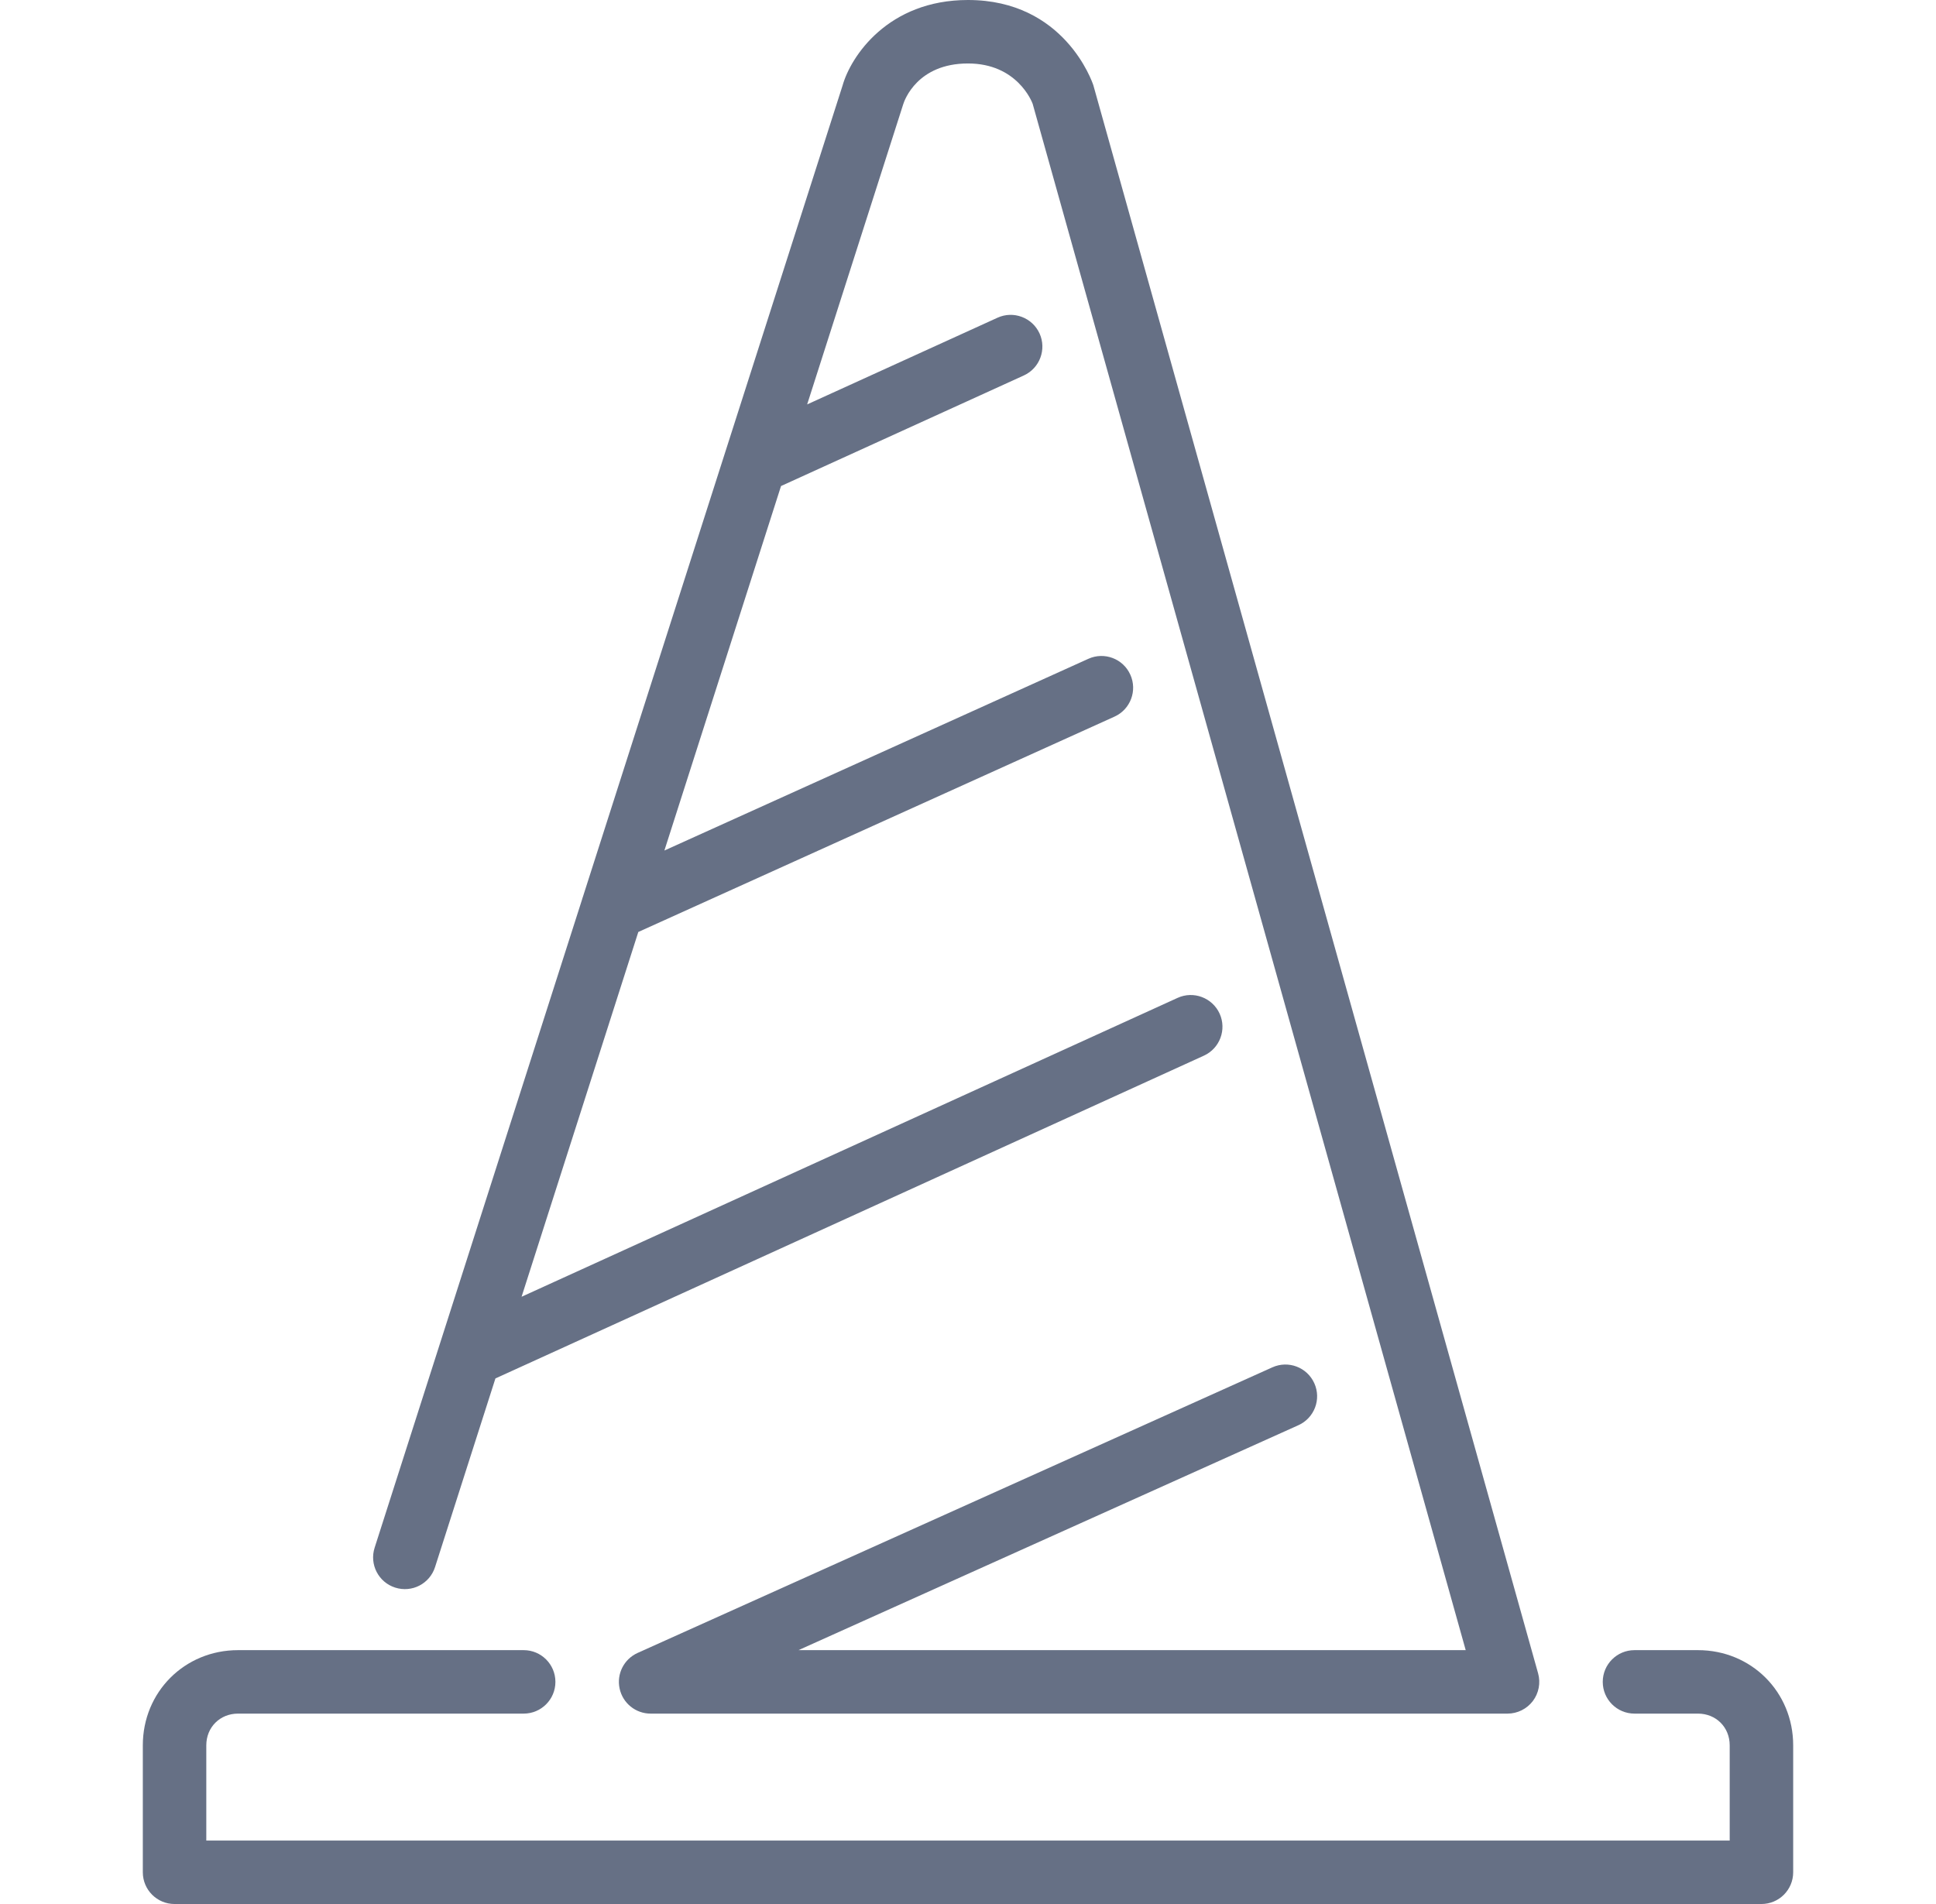
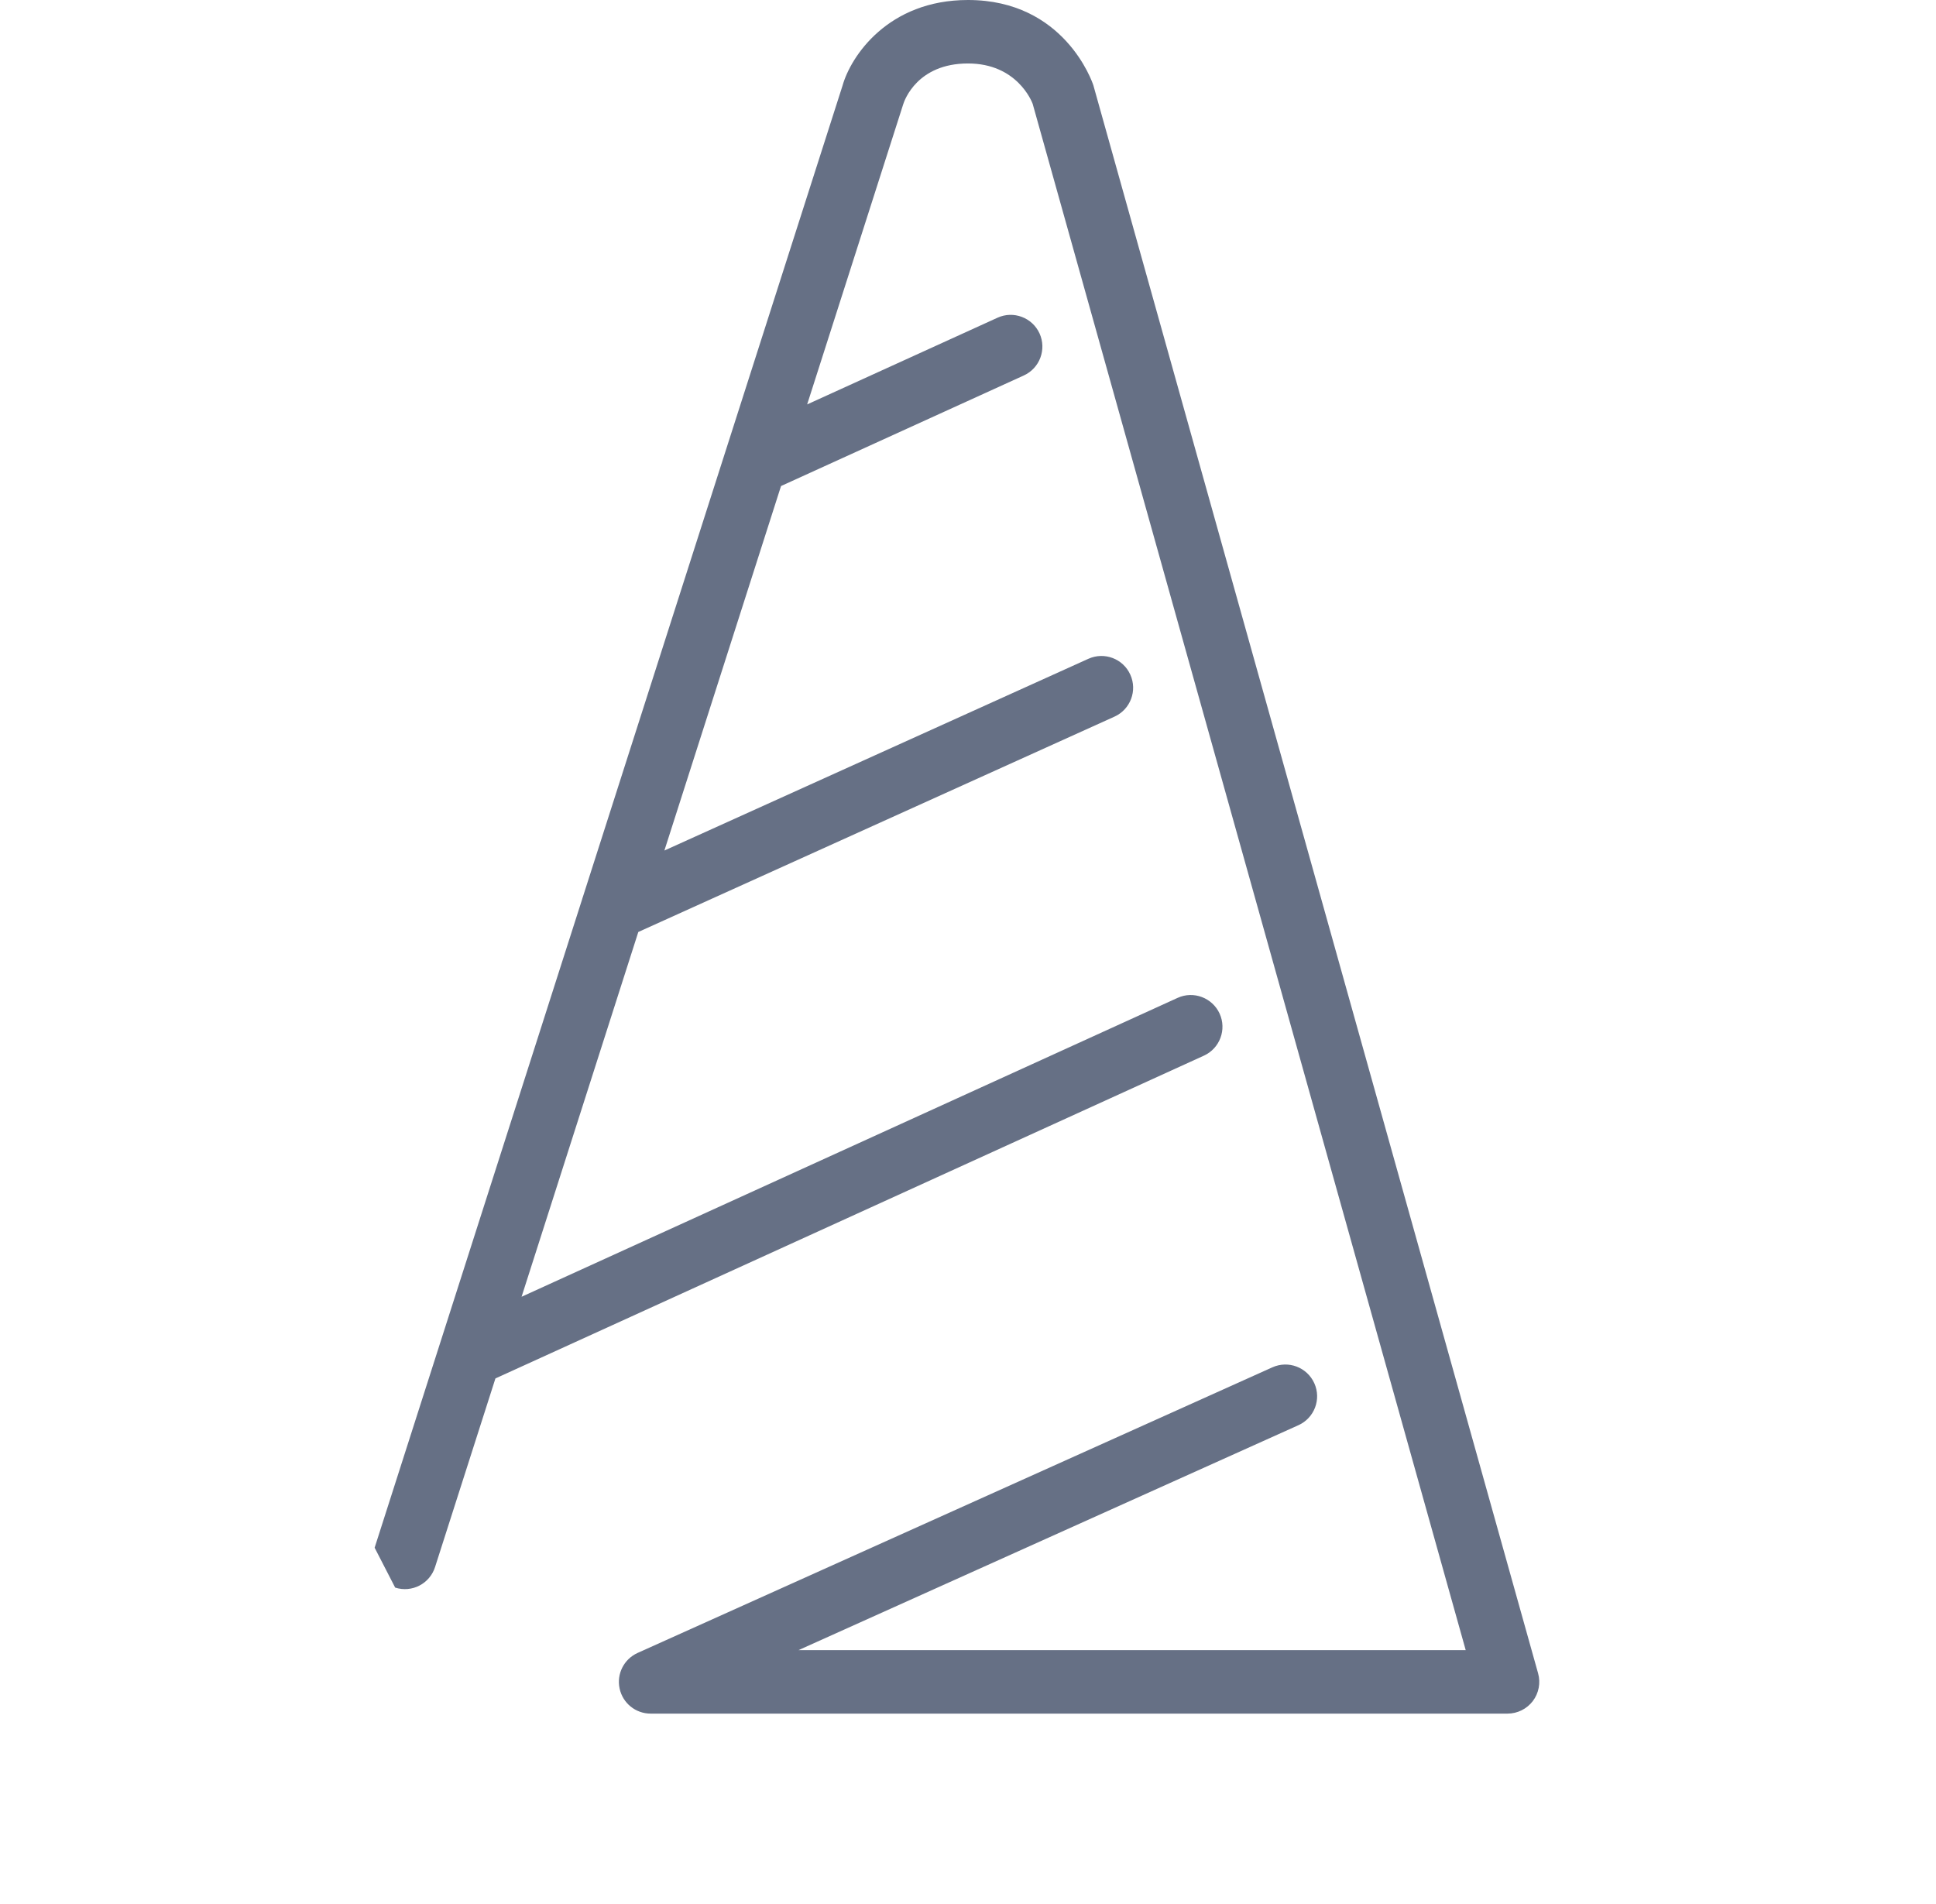
<svg xmlns="http://www.w3.org/2000/svg" width="61" height="60" viewBox="0 0 61 60" fill="none">
-   <path d="M12.451 50.029C12.981 50.198 13.54 49.907 13.708 49.381L15.61 43.438L37.933 33.266C38.435 33.037 38.656 32.444 38.428 31.941C38.198 31.439 37.604 31.216 37.103 31.446L16.434 40.864L20.112 29.369L35.115 22.583C35.618 22.356 35.842 21.763 35.614 21.26C35.388 20.756 34.795 20.532 34.291 20.761L20.934 26.802L24.609 15.316L32.258 11.832C32.761 11.603 32.982 11.01 32.754 10.507C32.524 10.005 31.93 9.783 31.43 10.012L25.432 12.744L28.459 3.285C28.5 3.153 28.908 2 30.5 2C32.037 2 32.506 3.188 32.537 3.27L46.182 52H25.159L40.91 44.912C41.414 44.685 41.639 44.093 41.412 43.59C41.185 43.086 40.594 42.861 40.09 43.088L20.09 52.088C19.66 52.282 19.423 52.749 19.523 53.21C19.621 53.671 20.028 54 20.5 54H47.5C47.812 54 48.107 53.853 48.297 53.604C48.485 53.355 48.547 53.032 48.463 52.731L34.45 2.688C34.414 2.579 33.533 0 30.5 0C27.973 0 26.803 1.785 26.548 2.695L18.366 28.262C18.353 28.293 18.347 28.323 18.337 28.354L11.804 48.772C11.635 49.298 11.925 49.861 12.451 50.029Z" fill="#667085" />
-   <path d="M53.5 52H51.5C50.947 52 50.5 52.448 50.5 53C50.5 53.552 50.947 54 51.5 54H53.5C54.07 54 54.5 54.43 54.5 55V58H6.5V55C6.5 54.43 6.93 54 7.5 54H16.5C17.053 54 17.5 53.552 17.5 53C17.5 52.448 17.053 52 16.5 52H7.5C5.817 52 4.5 53.318 4.5 55V59C4.5 59.552 4.947 60 5.5 60H55.5C56.053 60 56.5 59.552 56.5 59V55C56.5 53.318 55.183 52 53.5 52Z" fill="#667085" />
+   <path d="M12.451 50.029C12.981 50.198 13.54 49.907 13.708 49.381L15.61 43.438L37.933 33.266C38.435 33.037 38.656 32.444 38.428 31.941C38.198 31.439 37.604 31.216 37.103 31.446L16.434 40.864L20.112 29.369L35.115 22.583C35.618 22.356 35.842 21.763 35.614 21.26C35.388 20.756 34.795 20.532 34.291 20.761L20.934 26.802L24.609 15.316L32.258 11.832C32.761 11.603 32.982 11.01 32.754 10.507C32.524 10.005 31.93 9.783 31.43 10.012L25.432 12.744L28.459 3.285C28.5 3.153 28.908 2 30.5 2C32.037 2 32.506 3.188 32.537 3.27L46.182 52H25.159L40.91 44.912C41.414 44.685 41.639 44.093 41.412 43.59C41.185 43.086 40.594 42.861 40.09 43.088L20.09 52.088C19.66 52.282 19.423 52.749 19.523 53.21C19.621 53.671 20.028 54 20.5 54H47.5C47.812 54 48.107 53.853 48.297 53.604C48.485 53.355 48.547 53.032 48.463 52.731L34.45 2.688C34.414 2.579 33.533 0 30.5 0C27.973 0 26.803 1.785 26.548 2.695L18.366 28.262C18.353 28.293 18.347 28.323 18.337 28.354L11.804 48.772Z" fill="#667085" />
</svg>